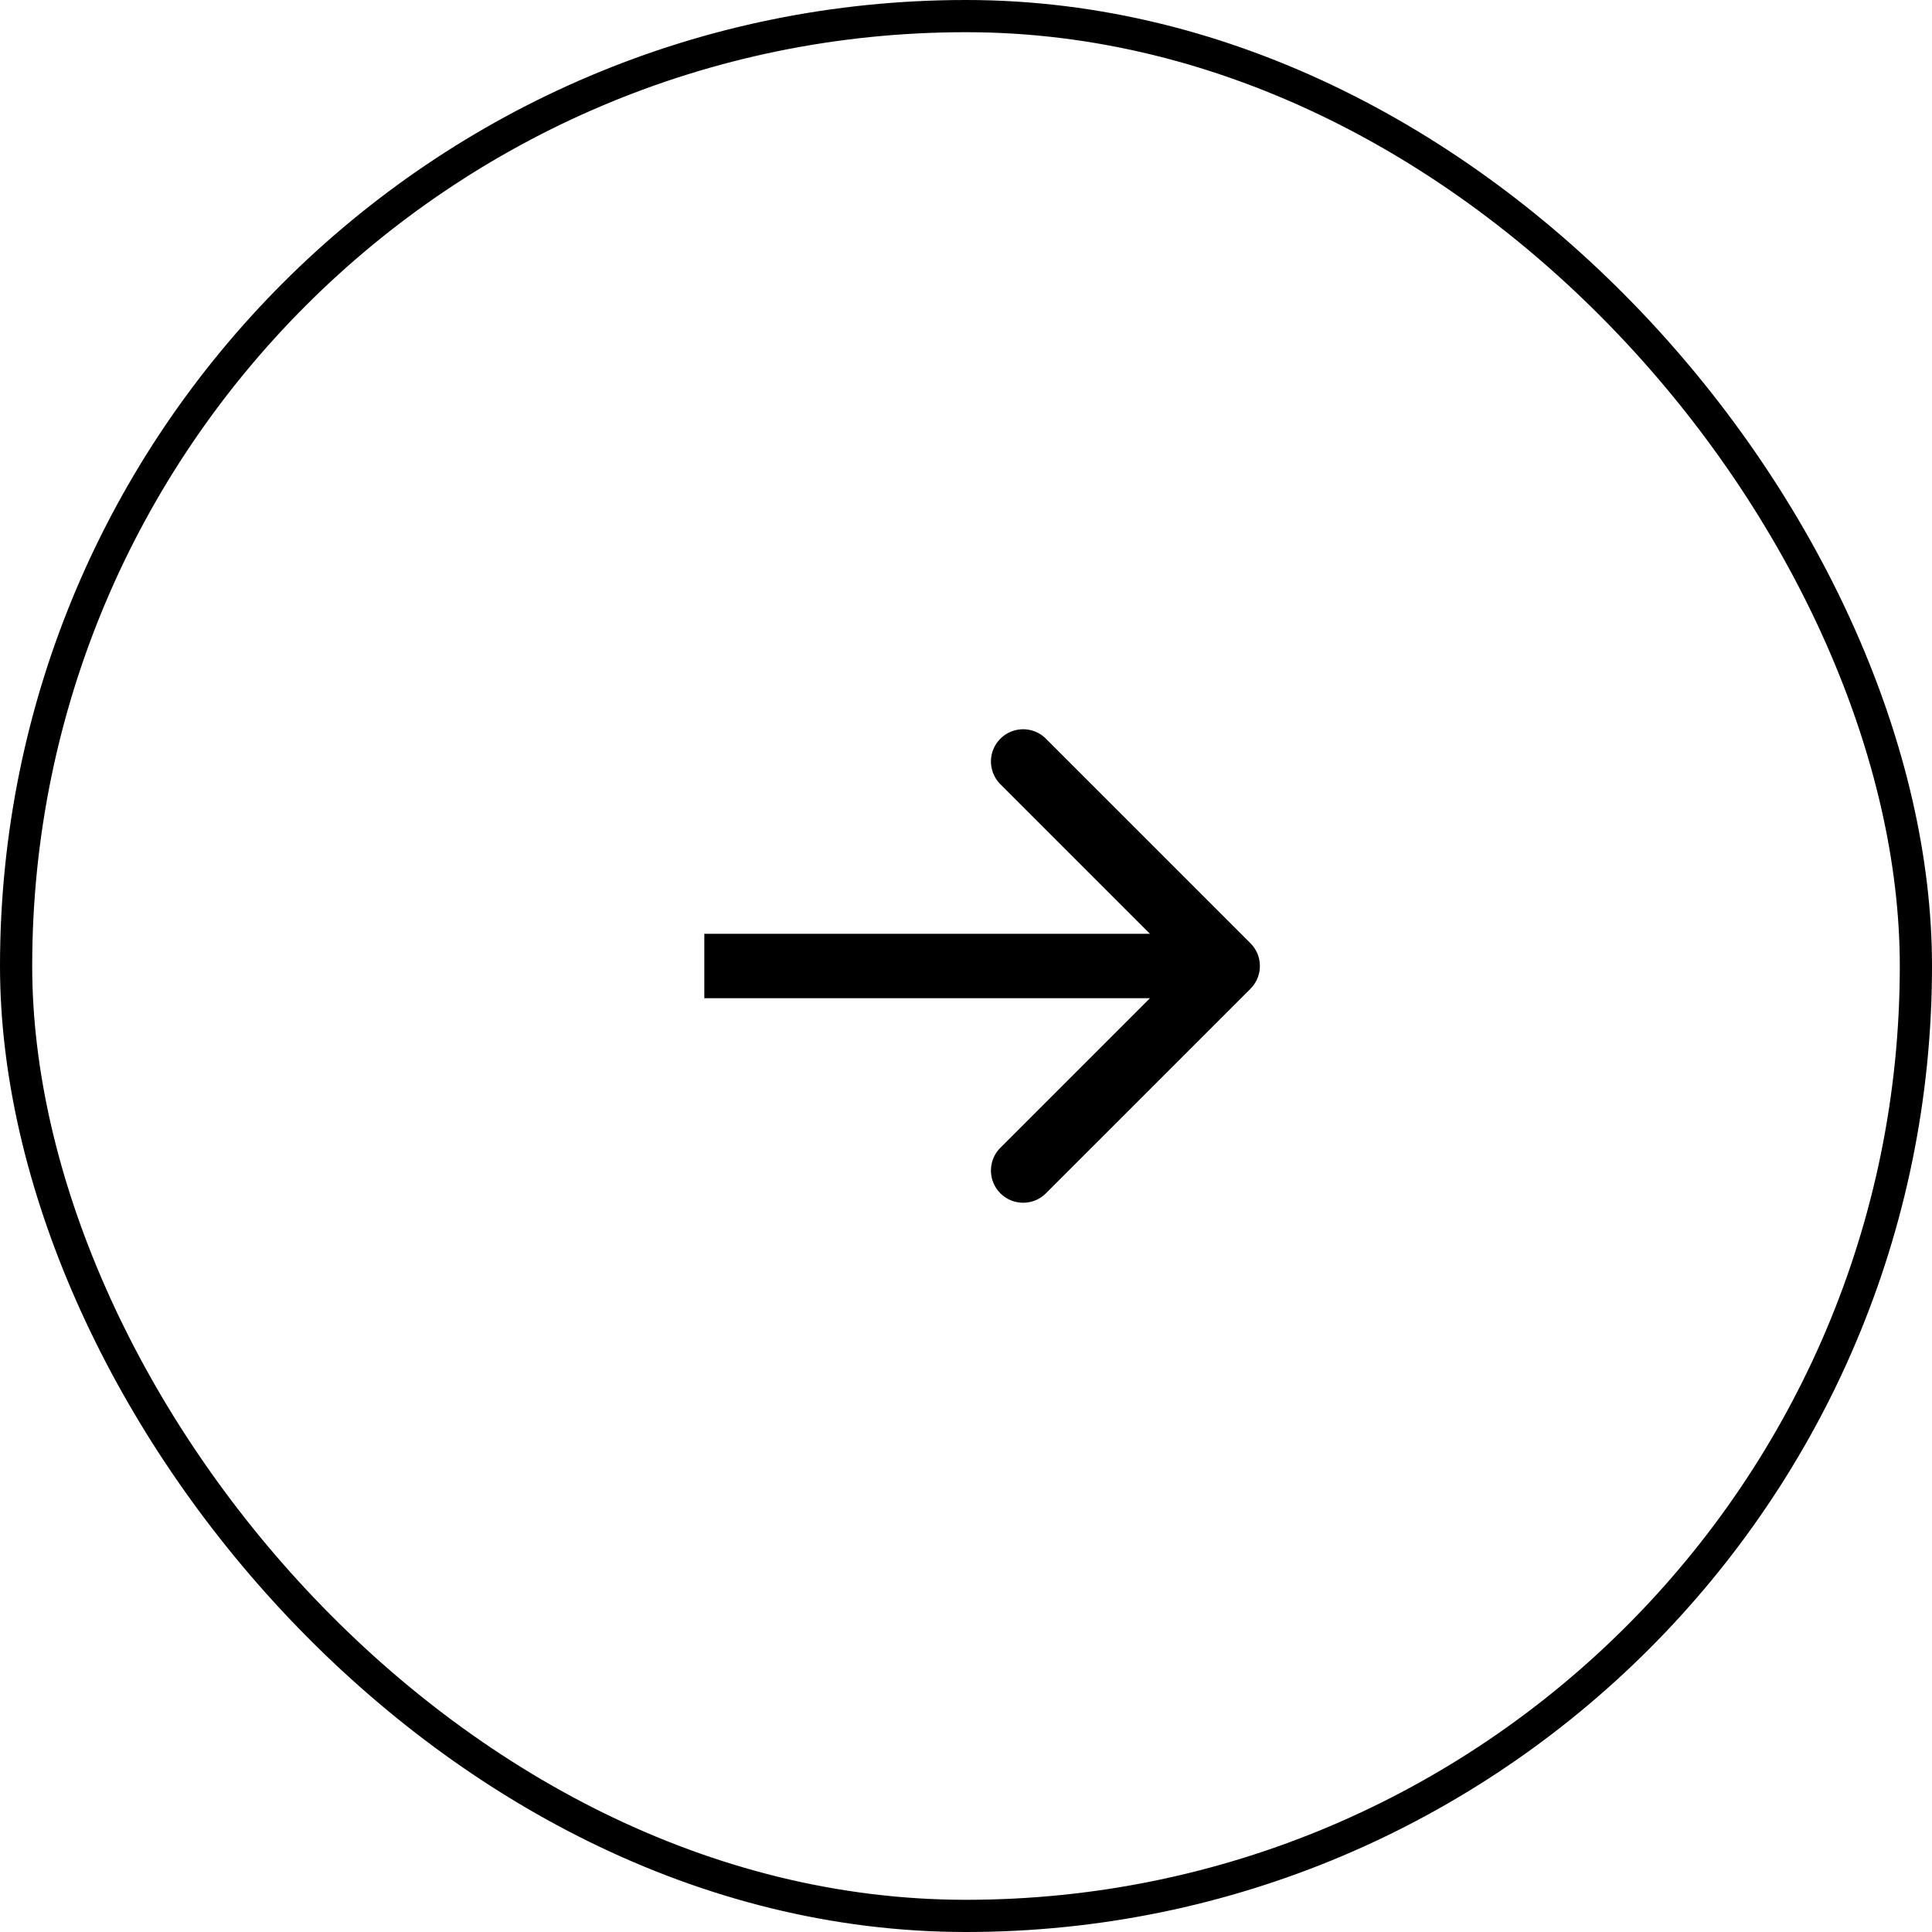
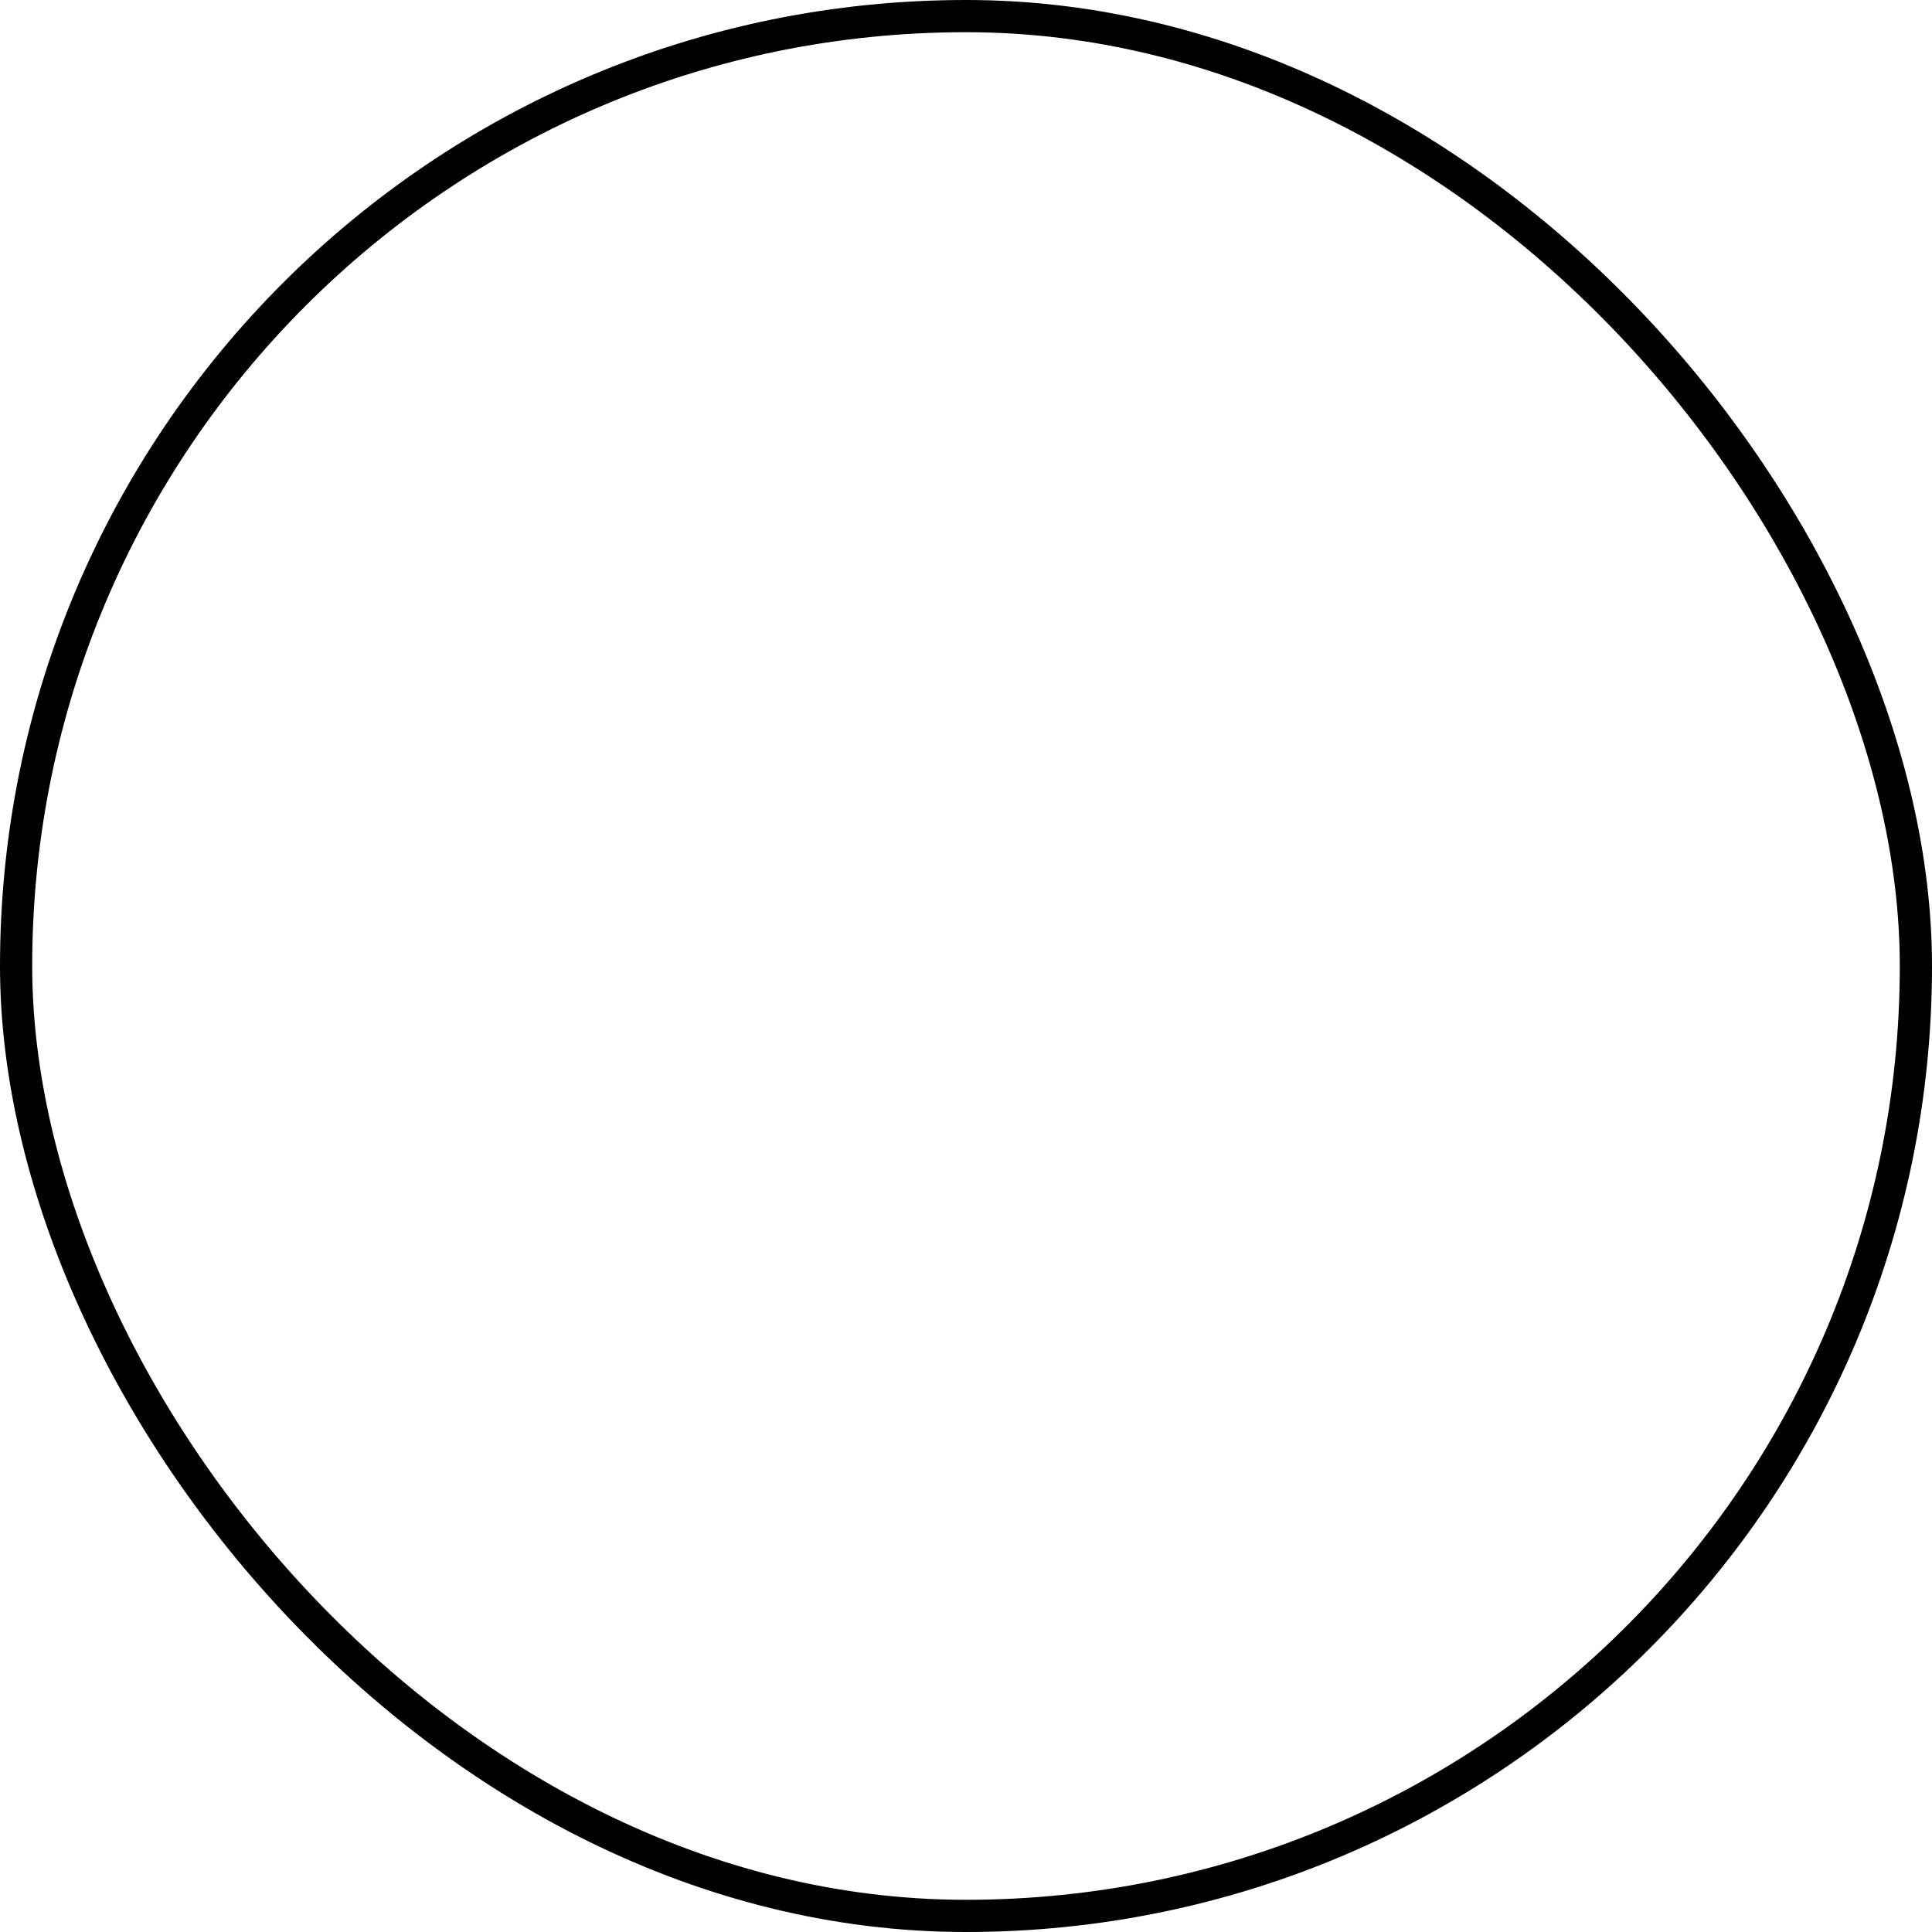
<svg xmlns="http://www.w3.org/2000/svg" width="60" height="60" fill="none">
  <rect width="59" height="59" x=".5" y=".5" stroke="#000" rx="29.5" />
-   <path fill="#000" d="M38.834 30.707a1 1 0 0 0 0-1.414l-6.364-6.364a1 1 0 0 0-1.414 1.414L36.713 30l-5.657 5.657a1 1 0 0 0 1.414 1.414l6.364-6.364ZM21.873 31h16.254v-2H21.873v2Z" />
</svg>